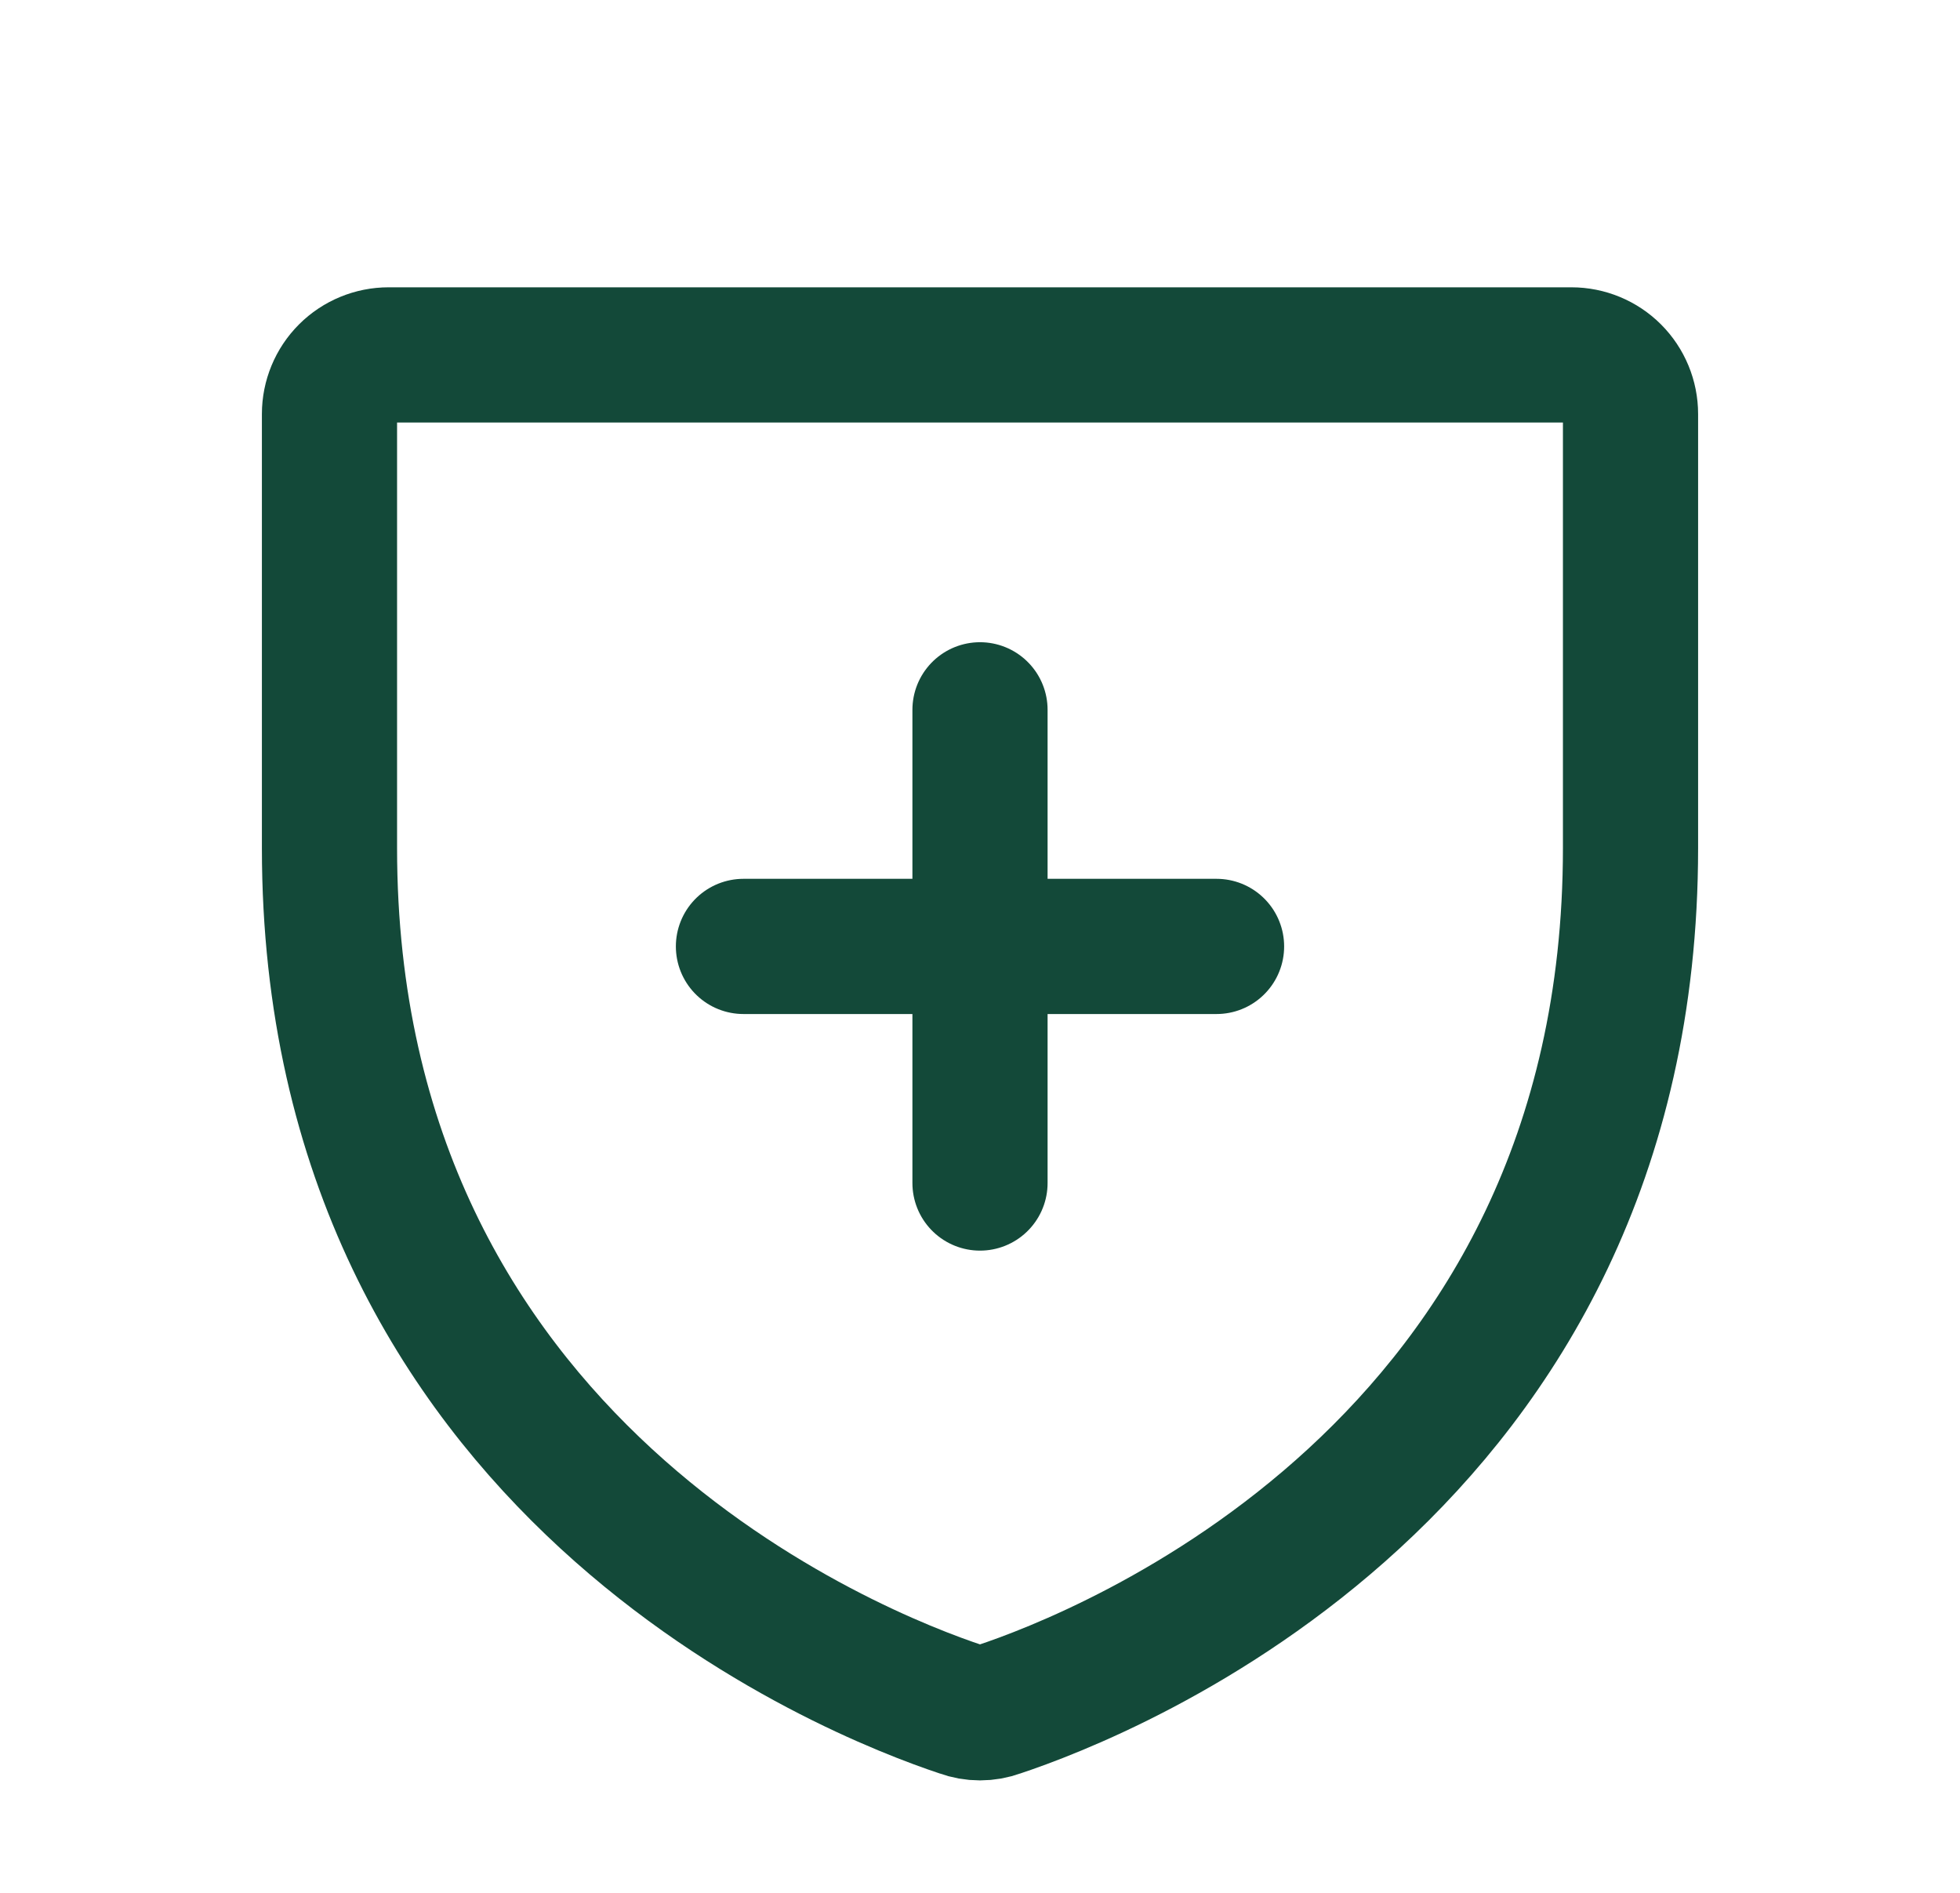
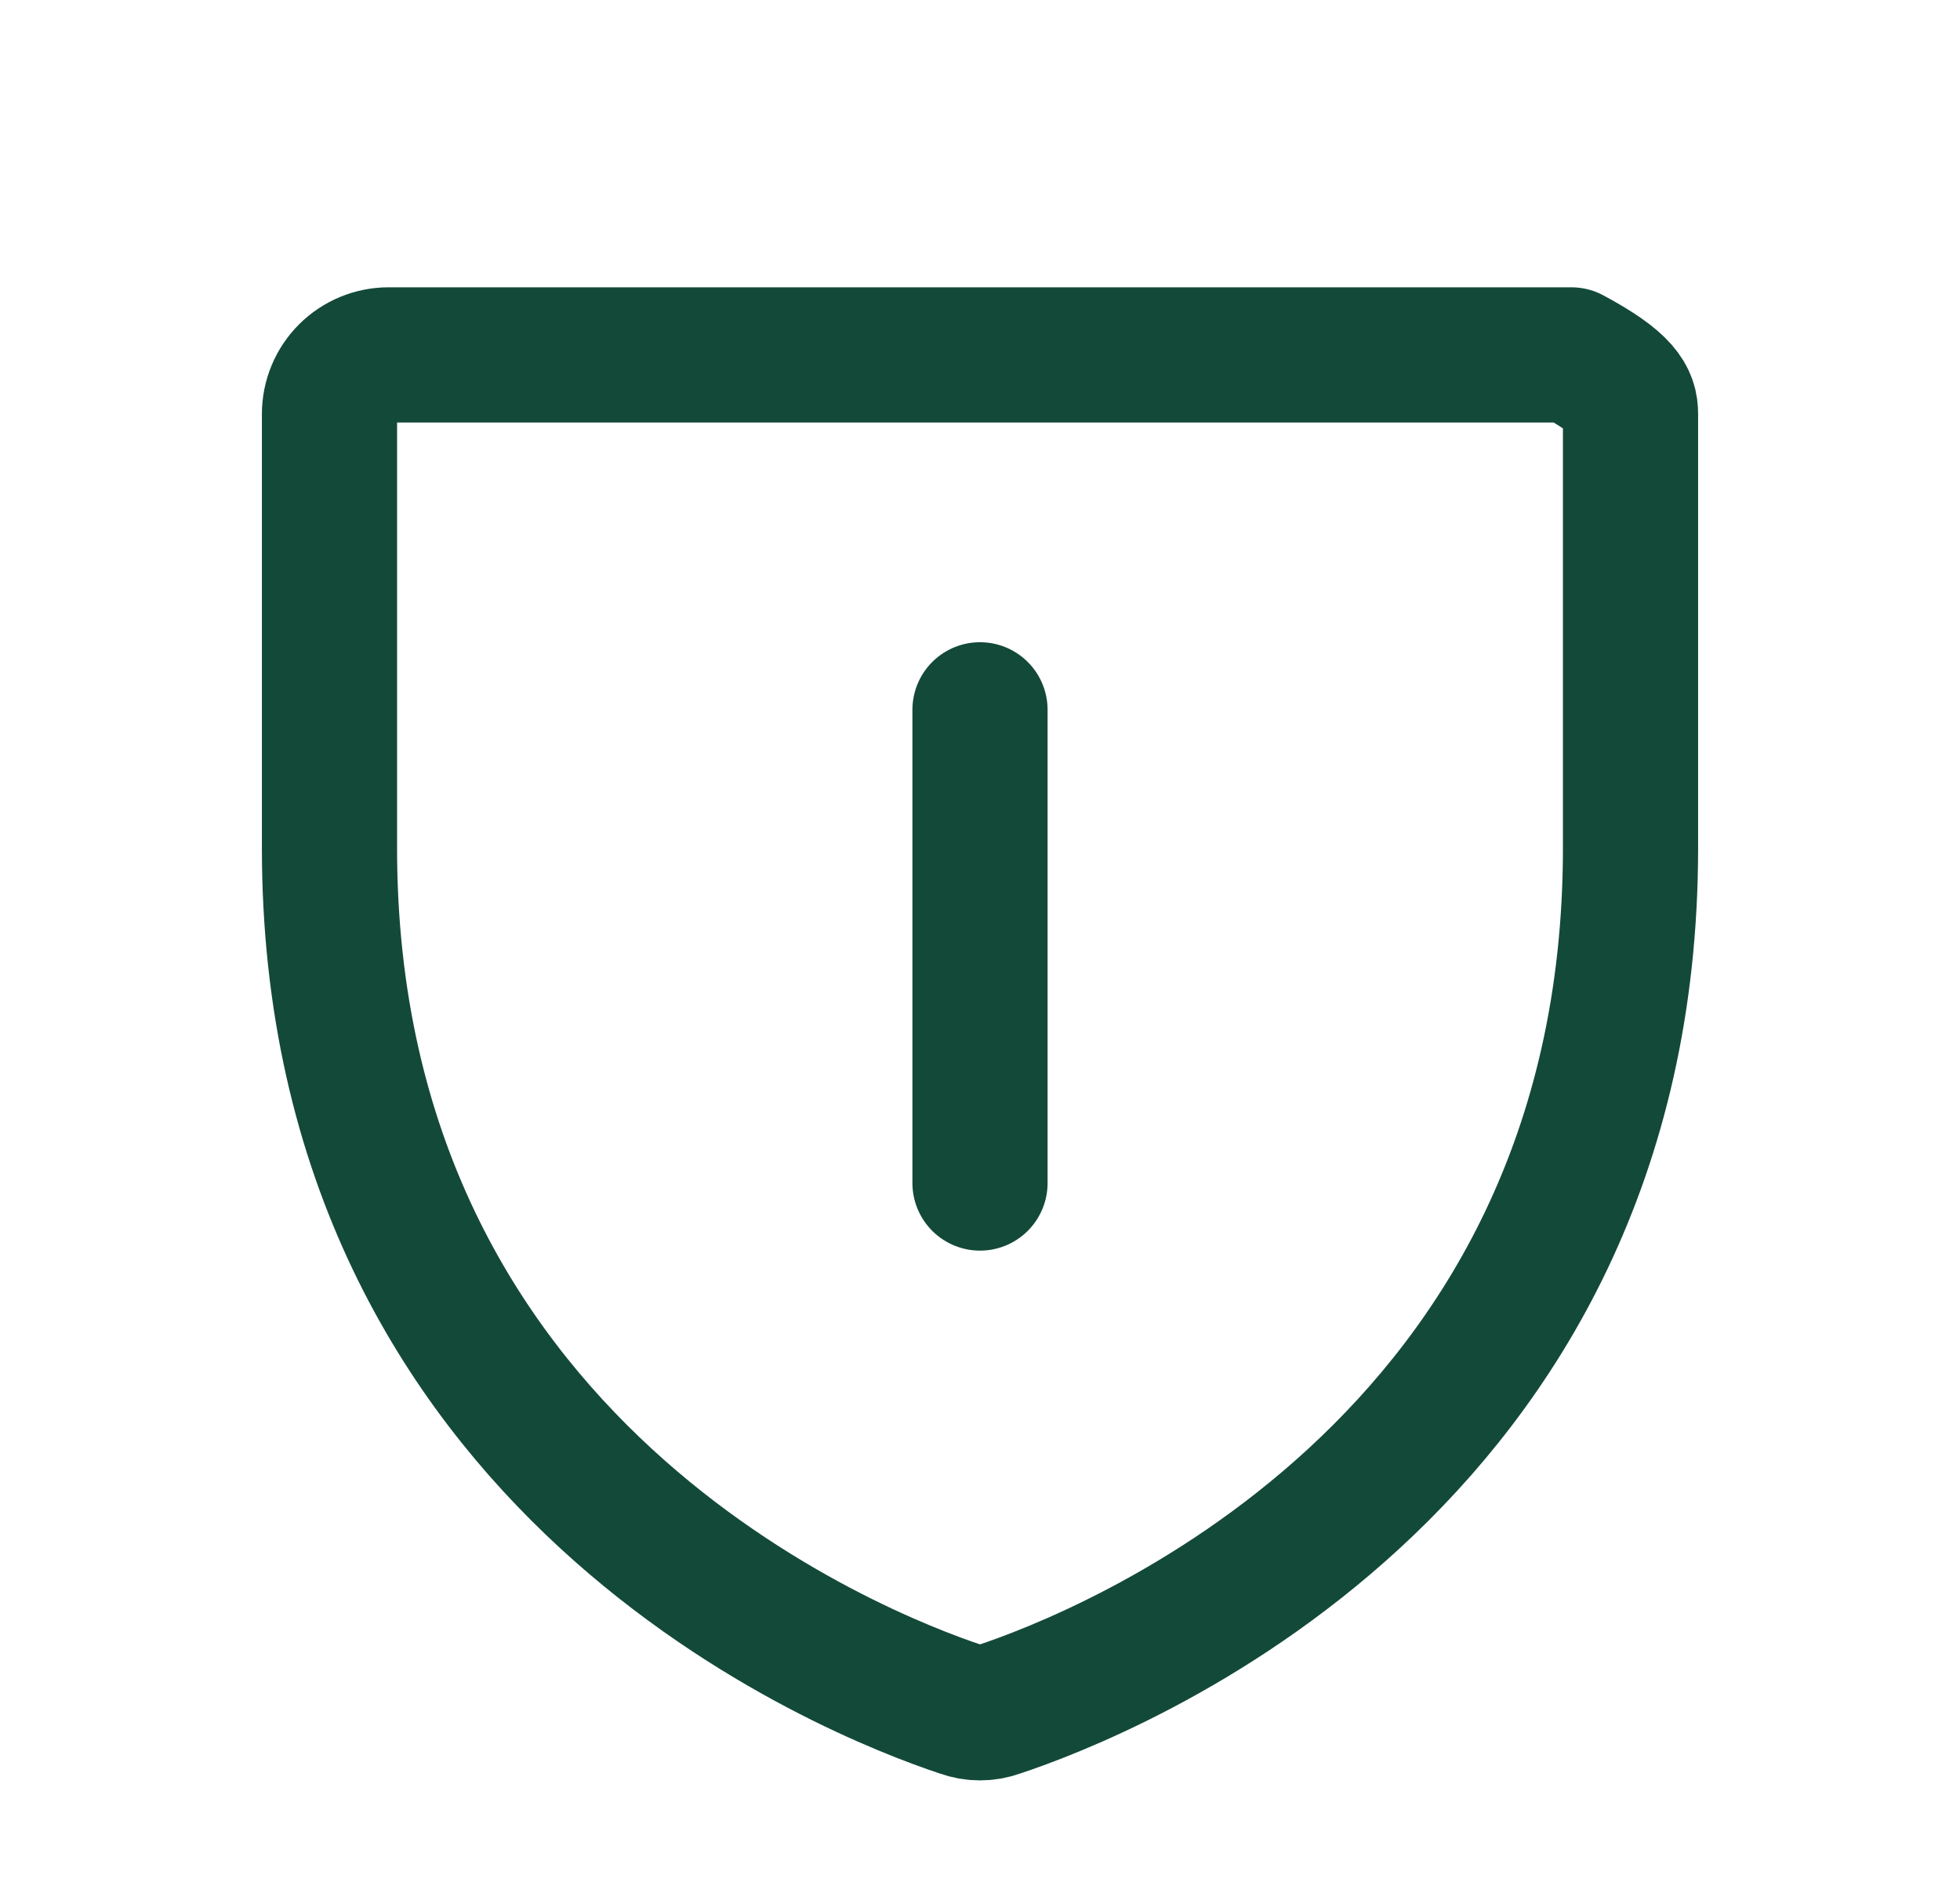
<svg xmlns="http://www.w3.org/2000/svg" width="29" height="28" viewBox="0 0 29 28" fill="none">
  <g id="ShieldPlus">
-     <path id="Vector" d="M4.875 12.545V6.125C4.875 5.893 4.967 5.67 5.131 5.506C5.295 5.342 5.518 5.25 5.75 5.25H23.25C23.482 5.25 23.705 5.342 23.869 5.506C24.033 5.67 24.125 5.893 24.125 6.125V12.545C24.125 21.733 16.327 24.773 14.773 25.288C14.597 25.353 14.403 25.353 14.227 25.288C12.673 24.773 4.875 21.733 4.875 12.545Z" stroke="#134939" stroke-width="2" stroke-linecap="round" stroke-linejoin="round" />
-     <path id="Vector_2" d="M11 14H18" stroke="#134939" stroke-width="2" stroke-linecap="round" stroke-linejoin="round" />
+     <path id="Vector" d="M4.875 12.545V6.125C4.875 5.893 4.967 5.67 5.131 5.506C5.295 5.342 5.518 5.25 5.75 5.25H23.25C24.033 5.67 24.125 5.893 24.125 6.125V12.545C24.125 21.733 16.327 24.773 14.773 25.288C14.597 25.353 14.403 25.353 14.227 25.288C12.673 24.773 4.875 21.733 4.875 12.545Z" stroke="#134939" stroke-width="2" stroke-linecap="round" stroke-linejoin="round" />
    <path id="Vector_3" d="M14.5 10.5V17.5" stroke="#134939" stroke-width="2" stroke-linecap="round" stroke-linejoin="round" />
  </g>
</svg>